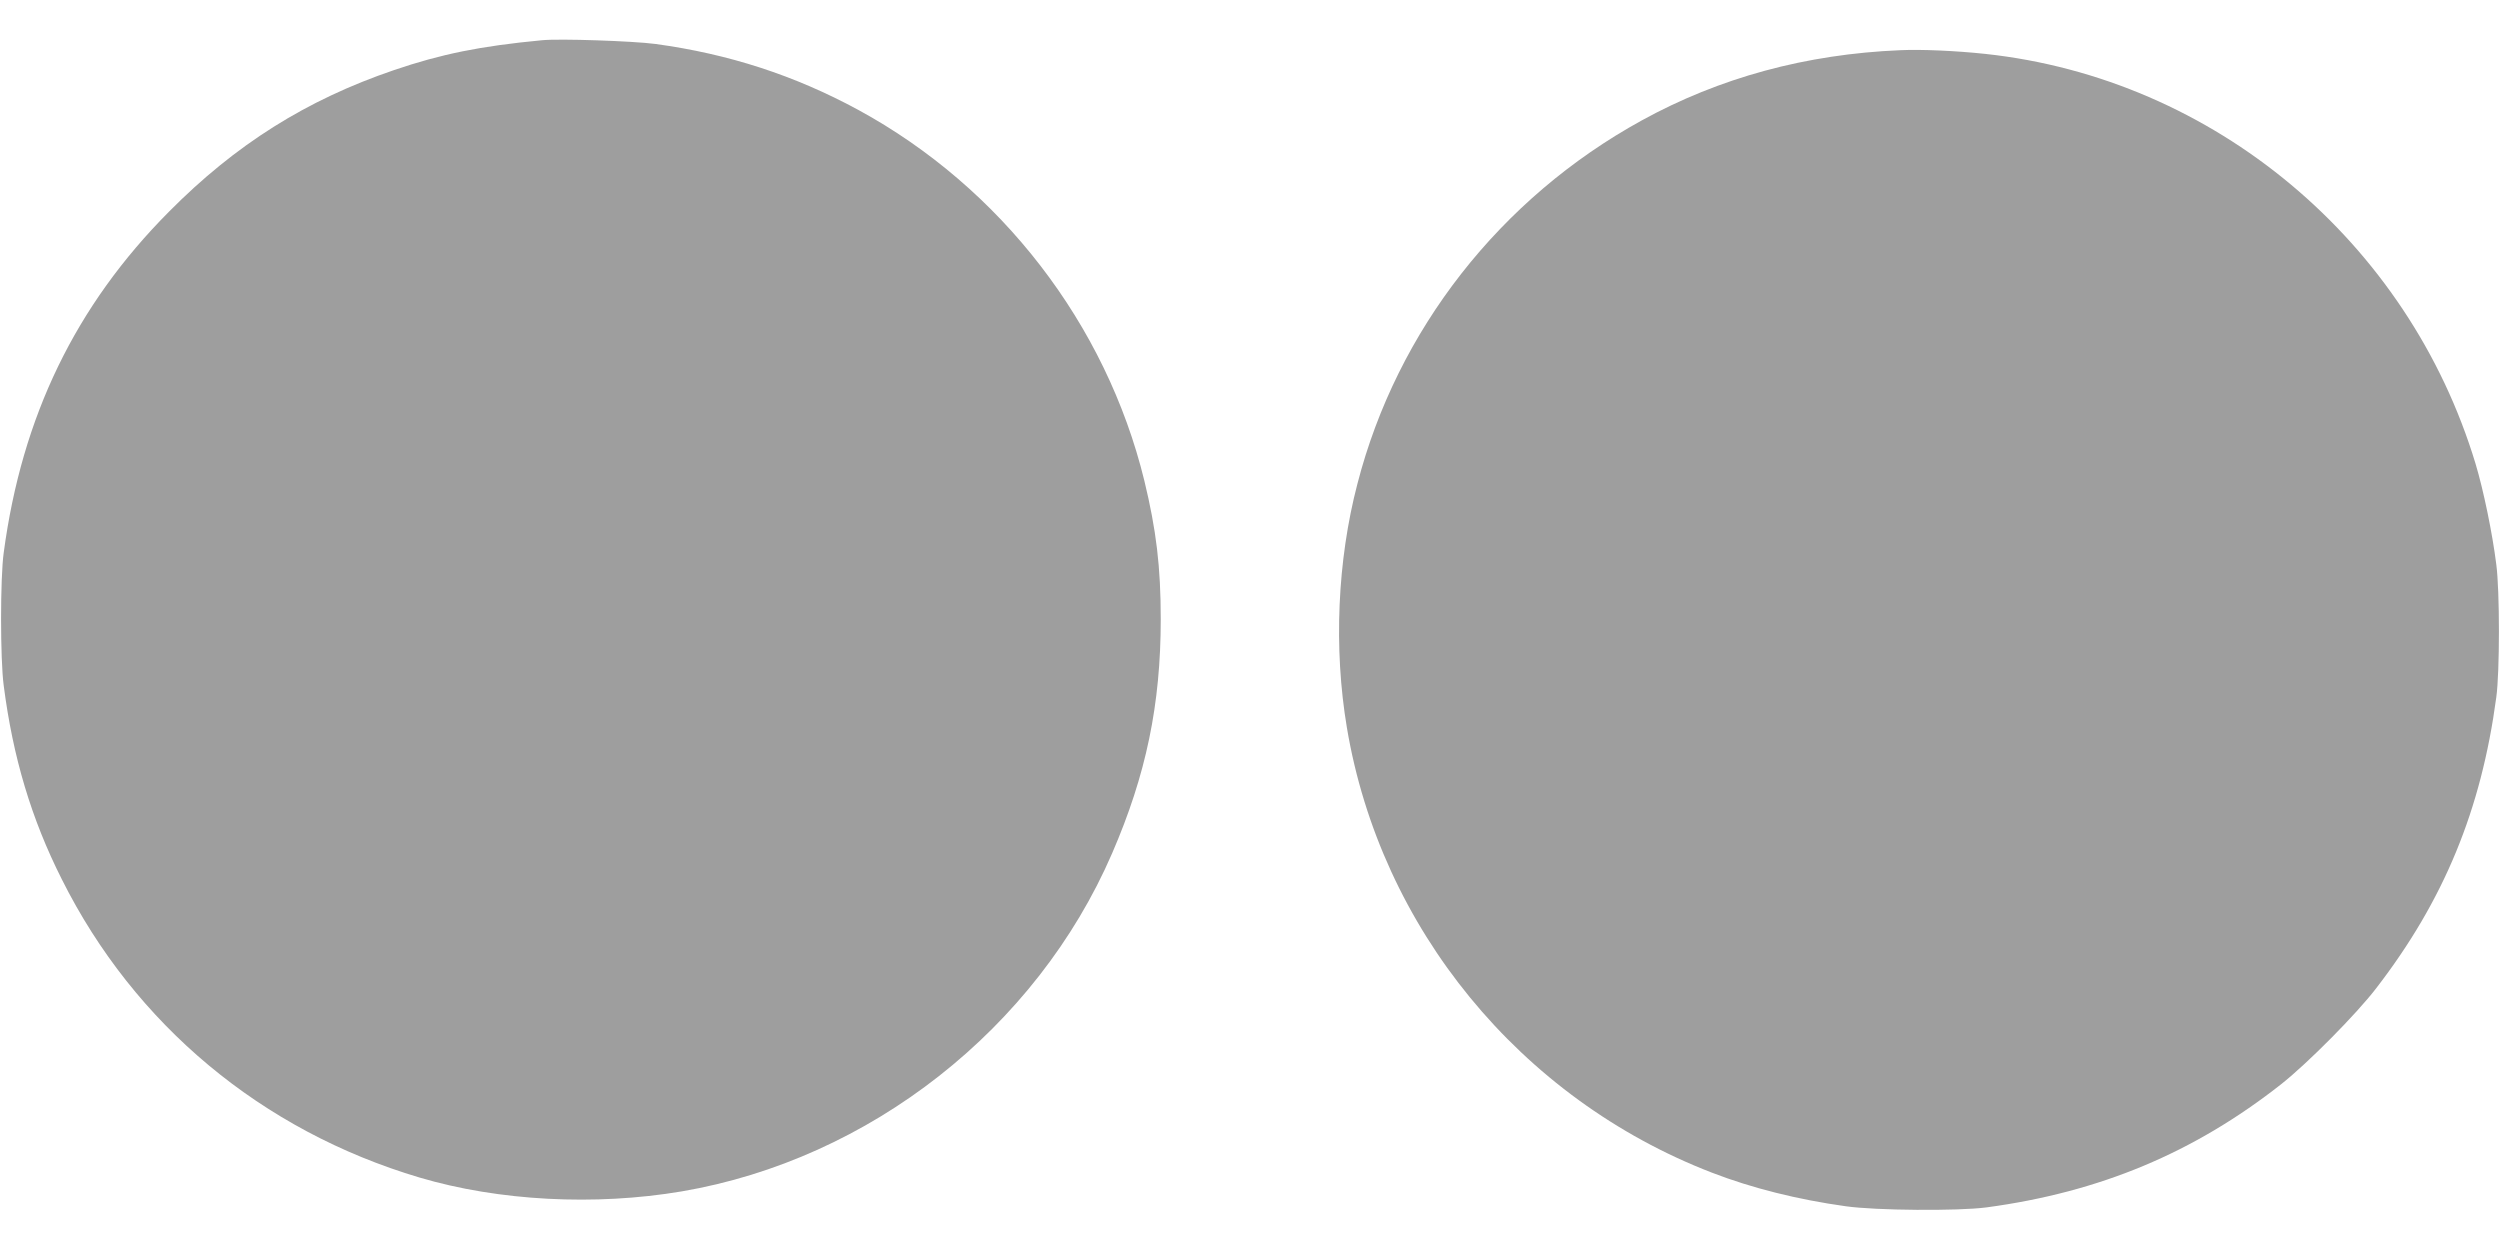
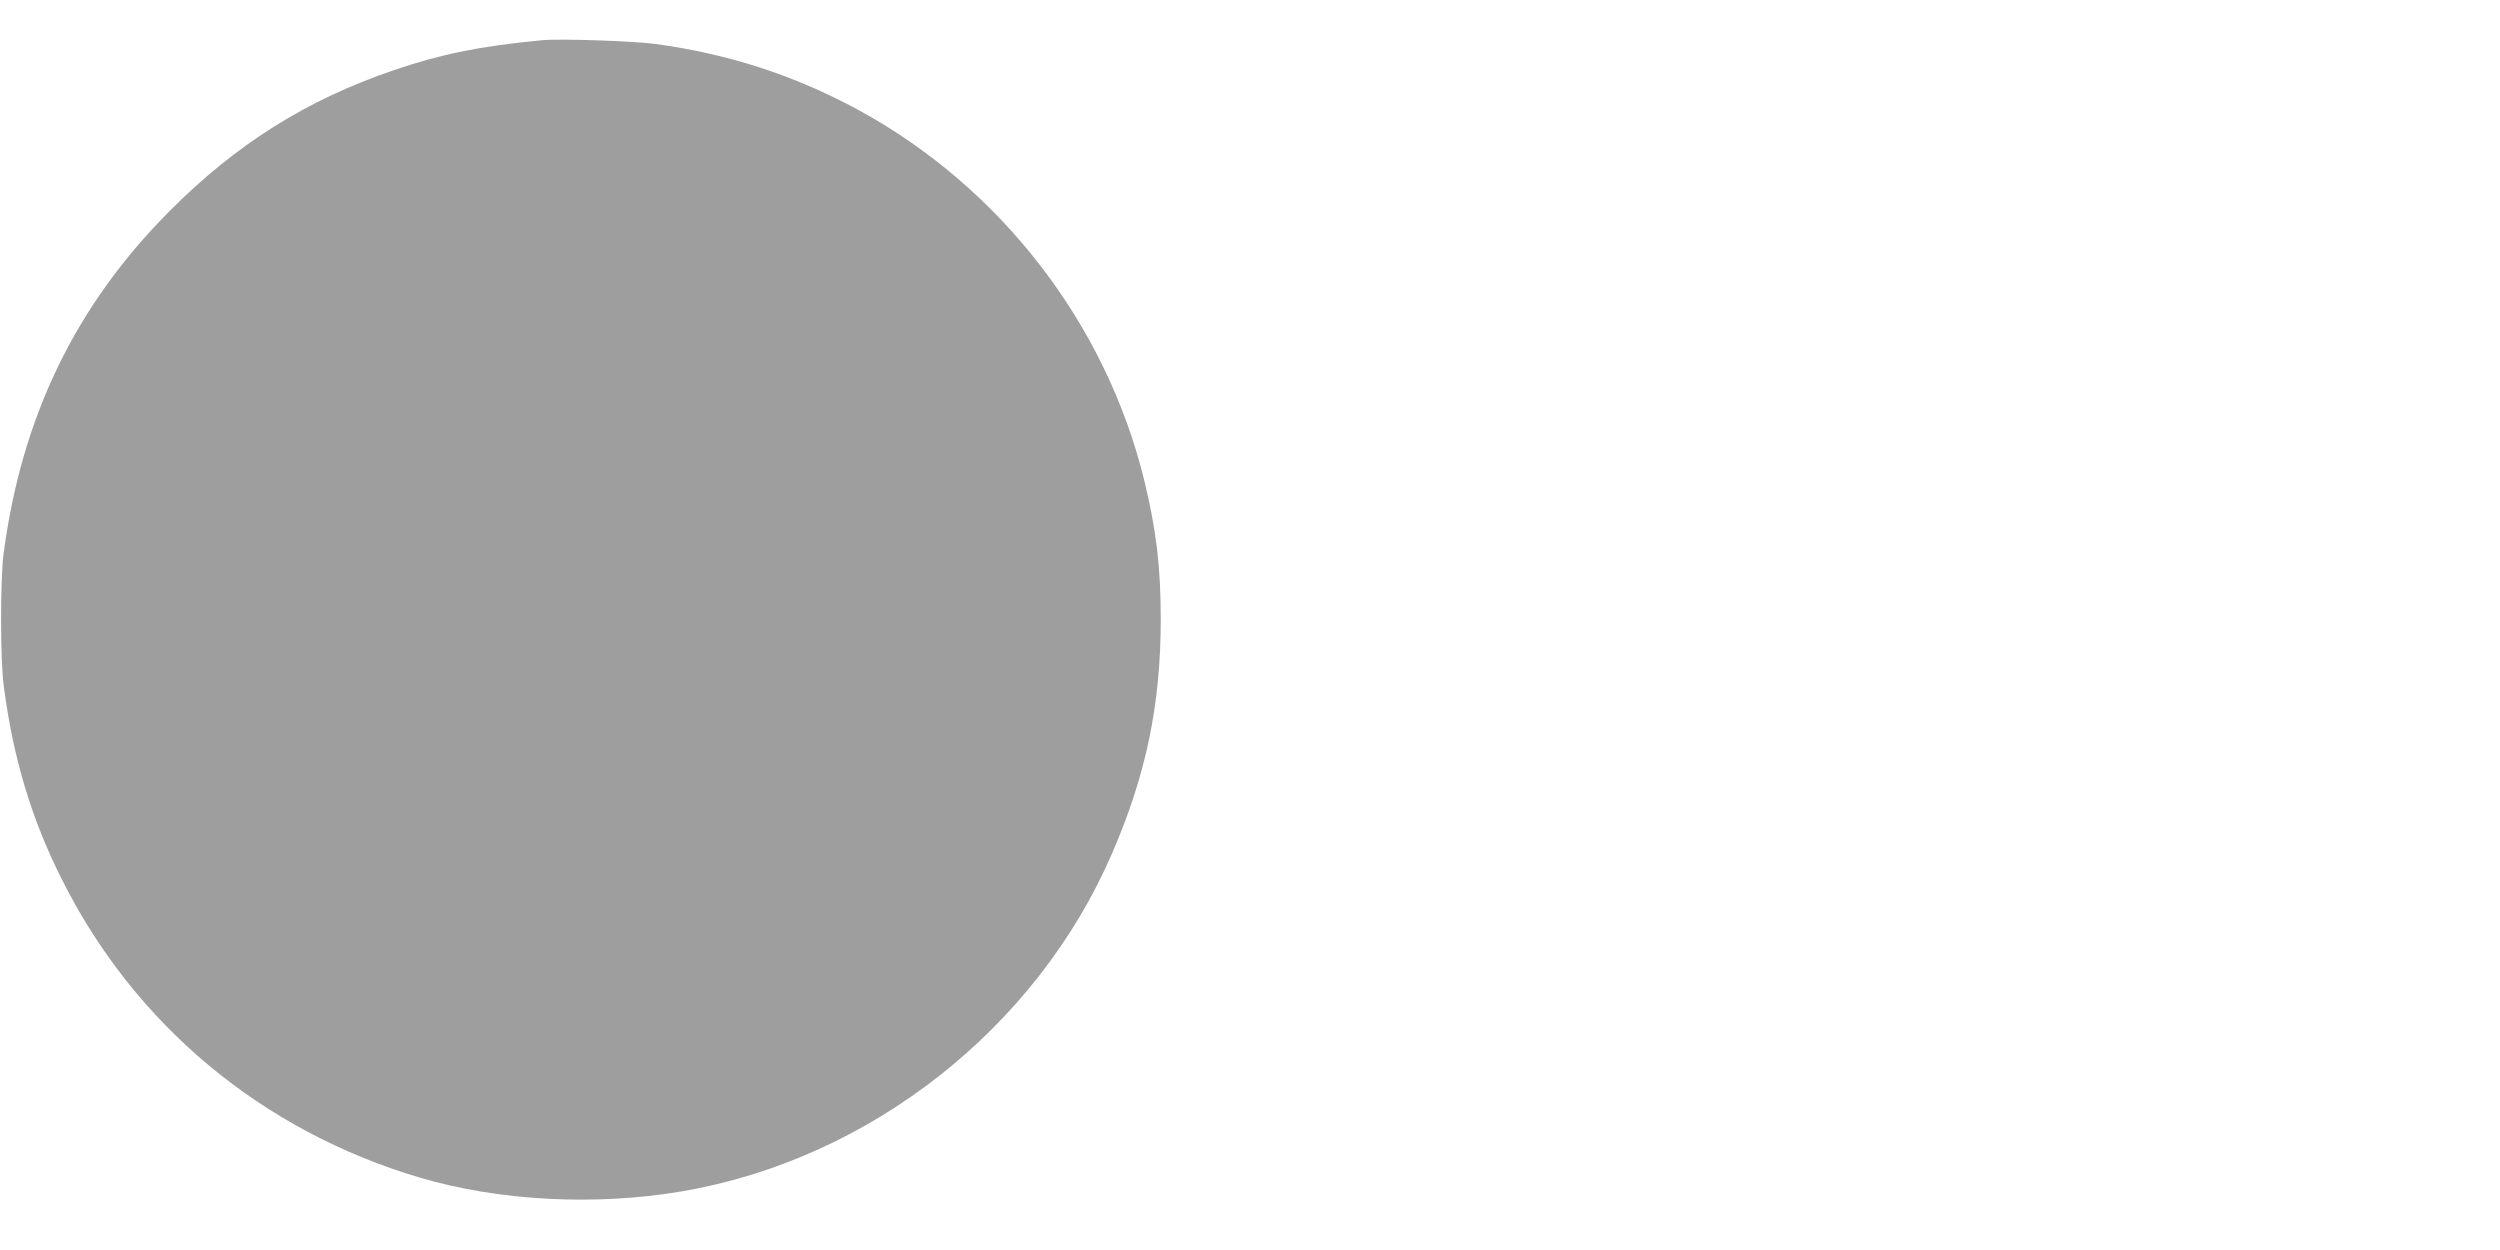
<svg xmlns="http://www.w3.org/2000/svg" version="1.0" width="1280pt" height="640pt" viewBox="0 0 1280 640" preserveAspectRatio="xMidYMid meet">
  <g transform="translate(0,640) scale(0.1,-0.1)" fill="#9e9e9e" stroke="none">
    <path d="M2775 6194 c-317 -30 -517 -71 -758 -153 -449 -153 -811 -381 -1152 -725 -478 -481 -753 -1048 -846 -1746 -18 -129 -18 -546 0 -680 47 -366 141 -682 298 -993 372 -743 1023 -1286 1831 -1526 405 -120 898 -146 1342 -71 963 164 1816 834 2204 1731 174 402 249 762 249 1199 0 268 -23 457 -84 709 -196 802 -735 1501 -1464 1898 -326 177 -664 287 -1040 338 -113 15 -490 28 -580 19z" />
-     <path d="M9730 6143 c-484 -20 -927 -141 -1325 -360 -724 -398 -1252 -1073 -1455 -1860 -103 -394 -122 -843 -54 -1248 172 -1027 887 -1900 1869 -2279 204 -79 440 -138 685 -172 154 -22 575 -25 720 -6 581 78 1064 280 1511 632 135 107 383 357 485 490 347 450 538 914 615 1490 18 129 18 546 0 680 -20 161 -66 382 -106 515 -344 1140 -1340 1973 -2510 2099 -149 16 -329 24 -435 19z" />
  </g>
</svg>